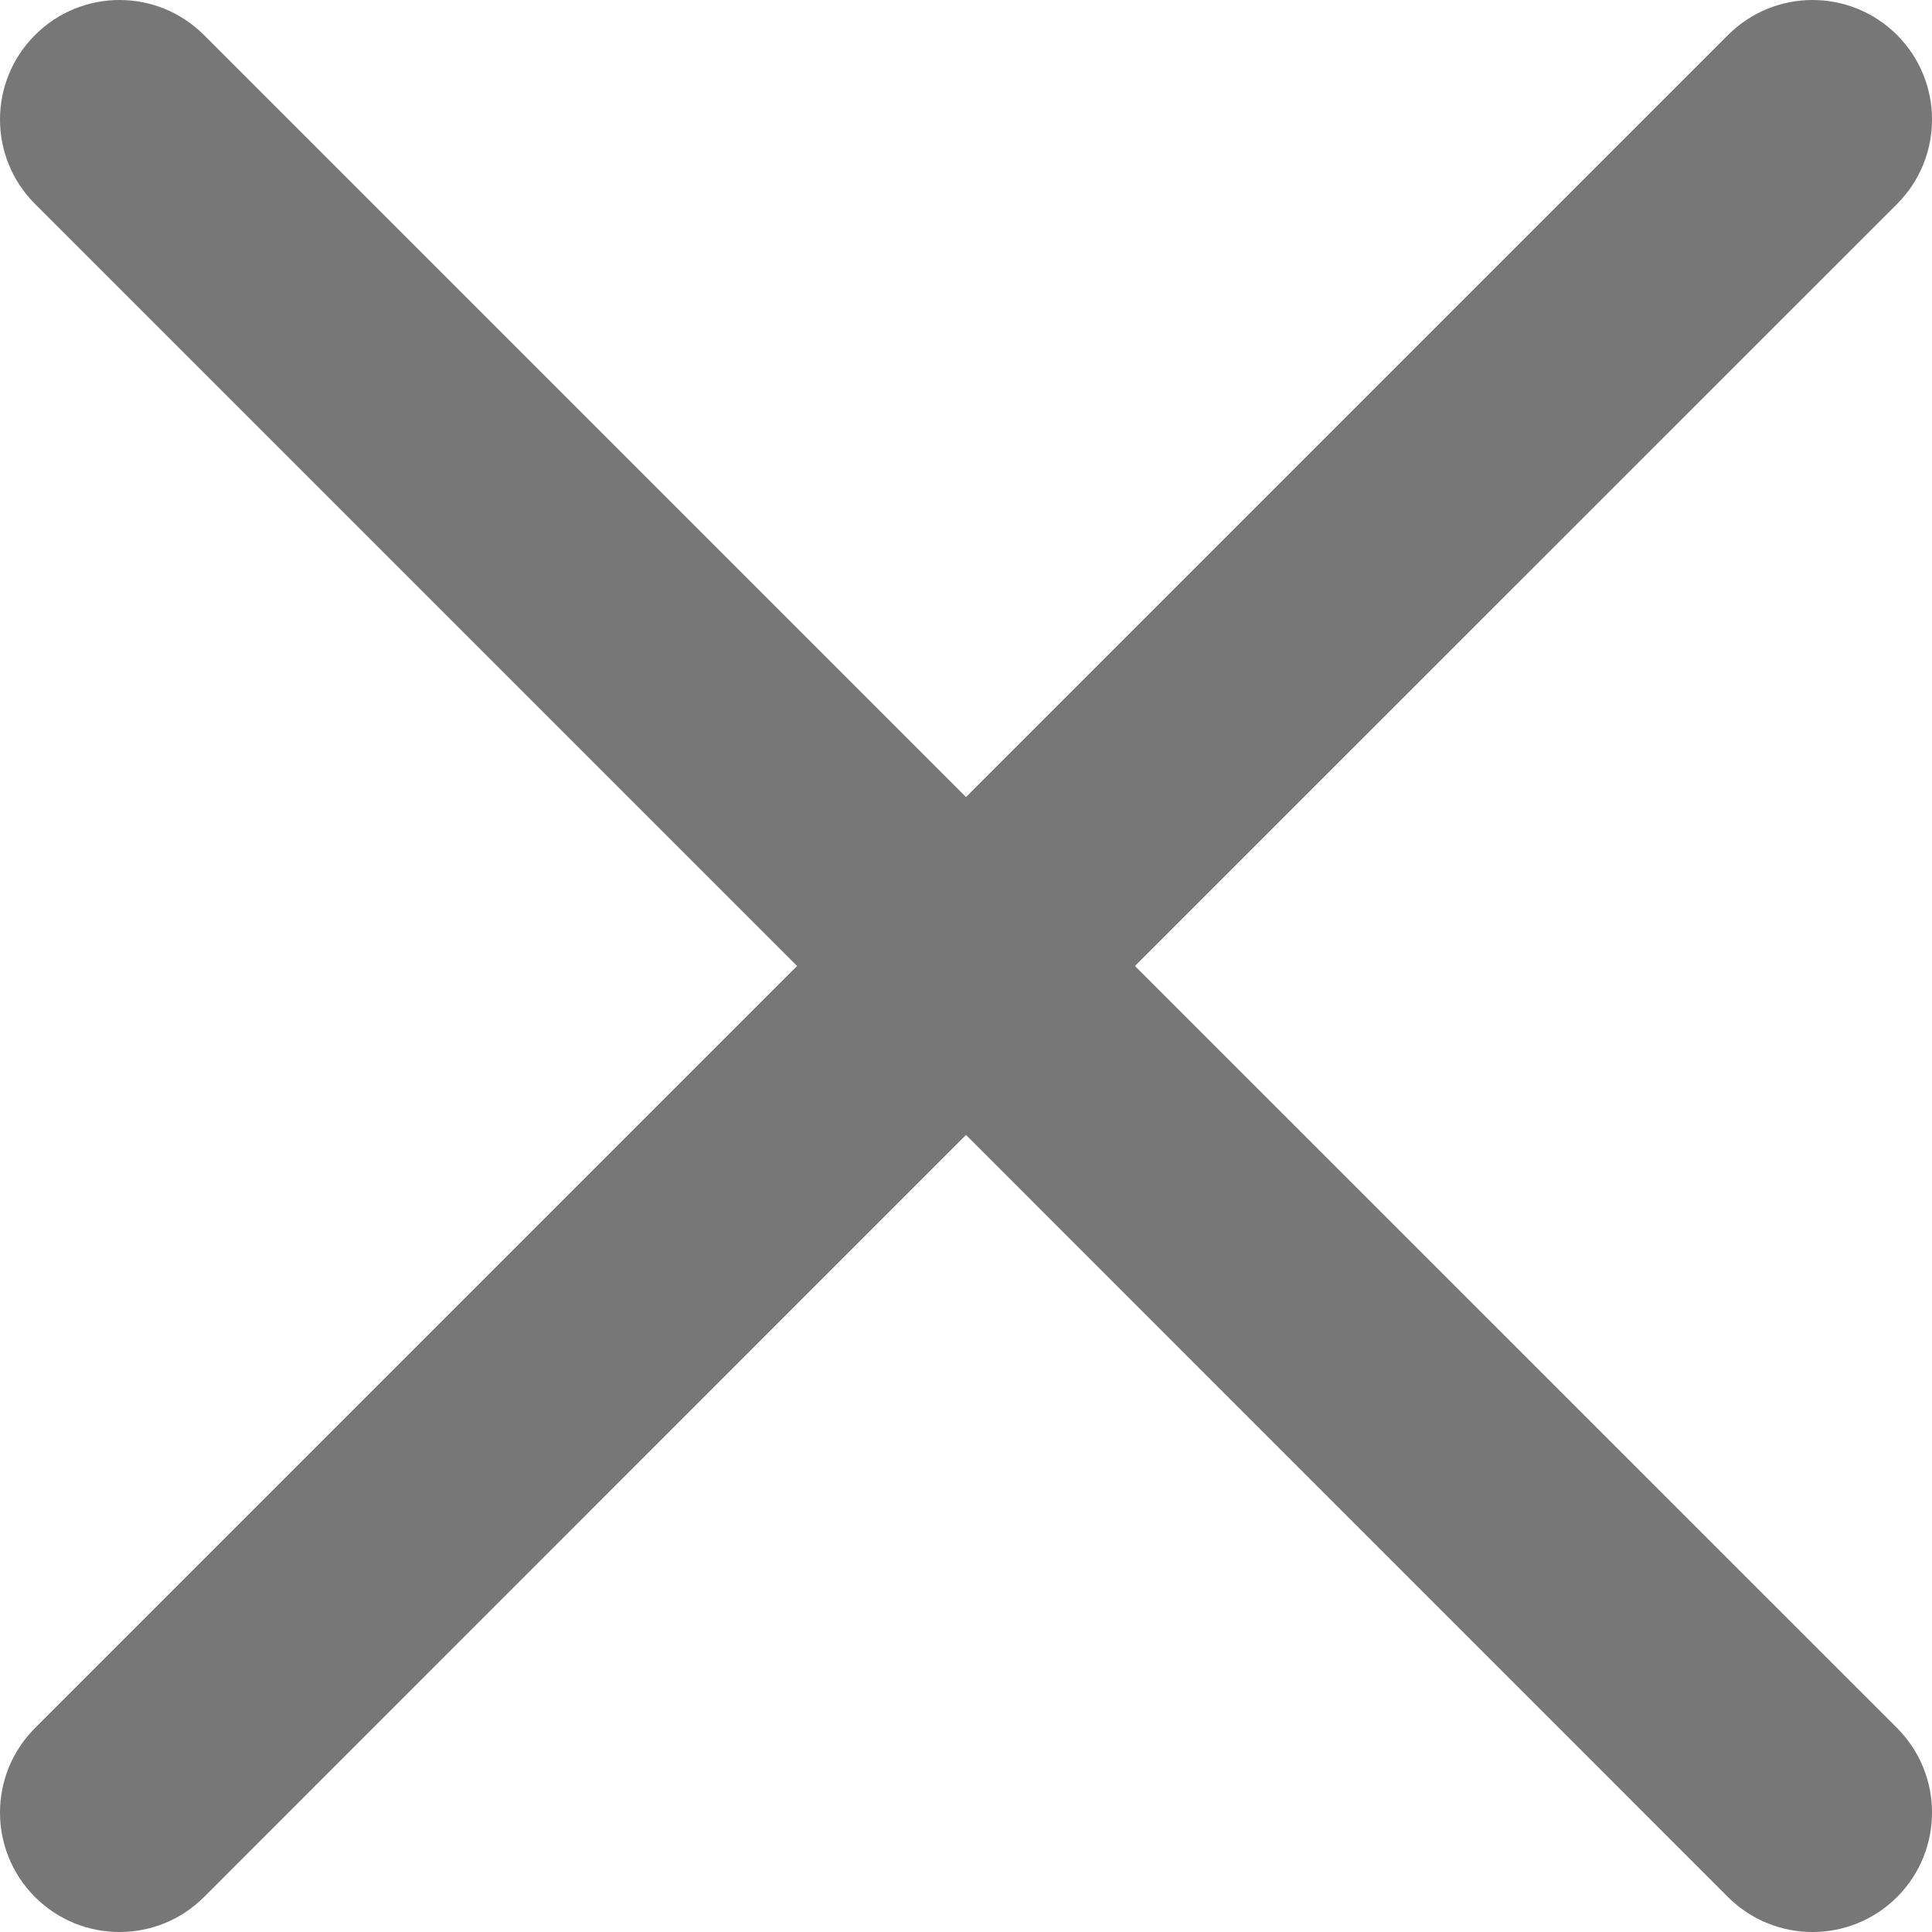
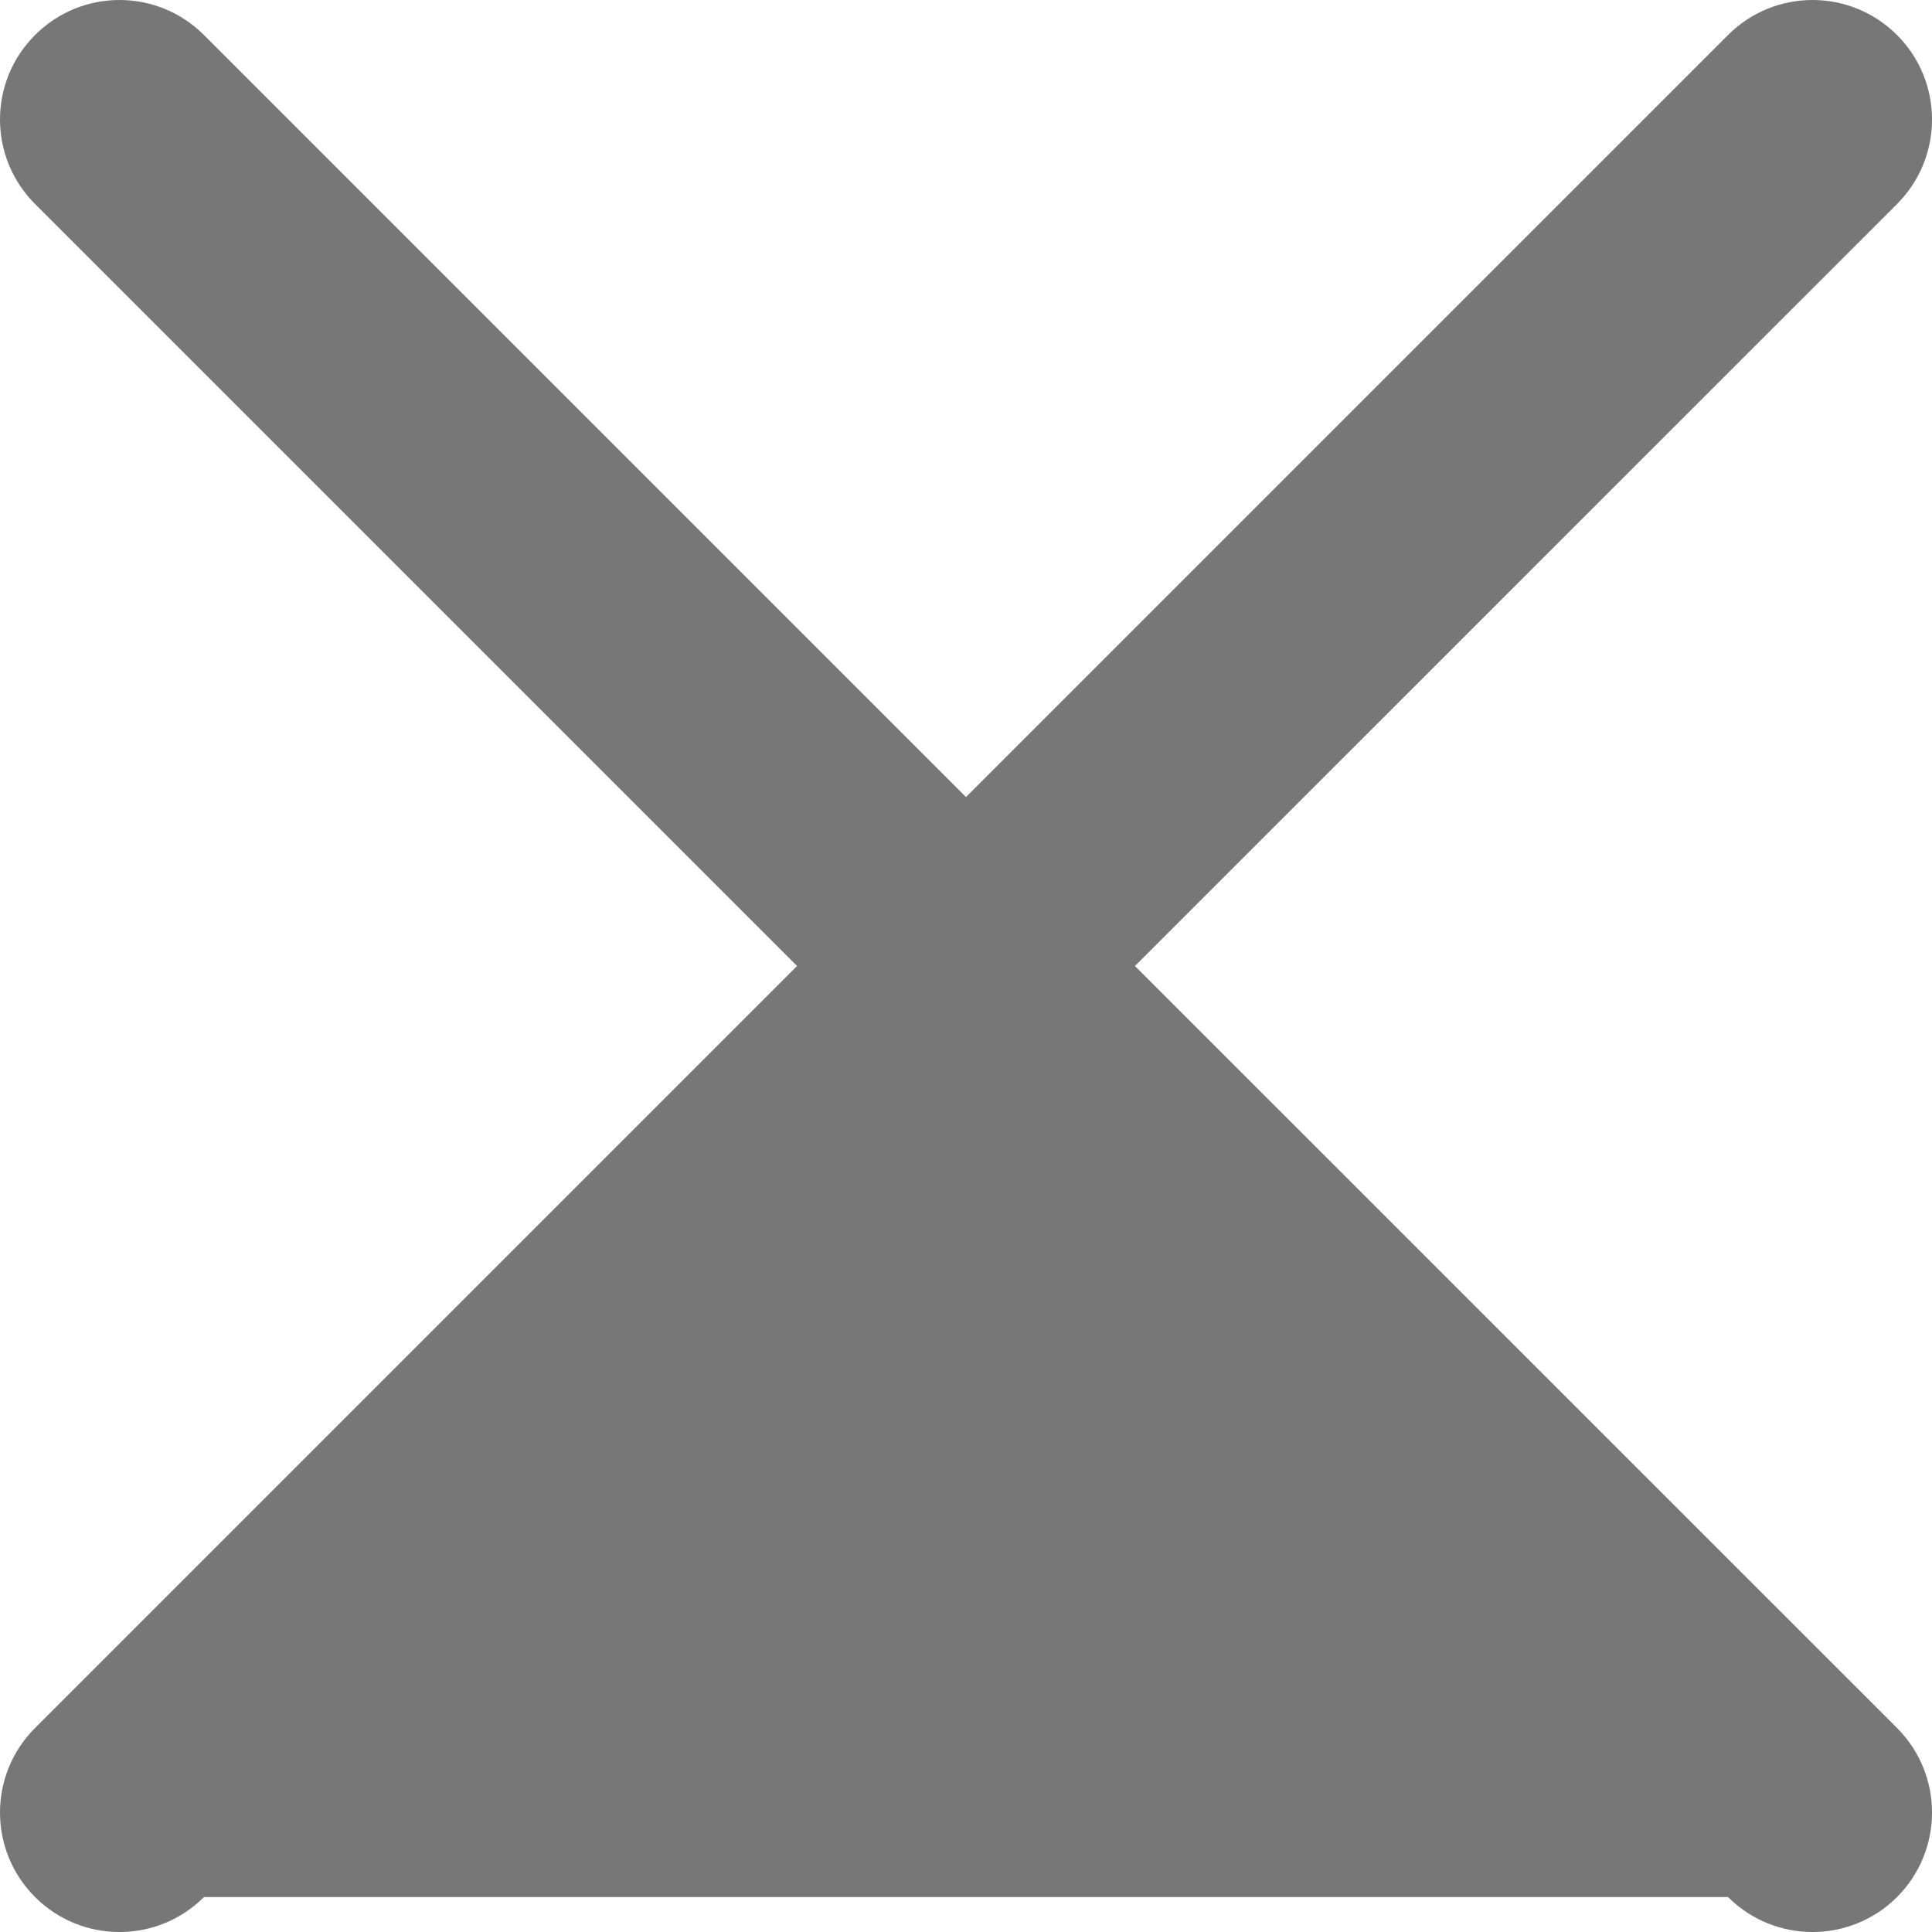
<svg xmlns="http://www.w3.org/2000/svg" width="14" height="14" viewBox="0 0 22 22" fill="none">
-   <path fill-rule="evenodd" clip-rule="evenodd" d="M0.399 0.399C0.93 -0.133 1.791 -0.133 2.323 0.399L11 9.076L19.677 0.399C20.209 -0.133 21.07 -0.133 21.602 0.399C22.133 0.93 22.133 1.791 21.602 2.323L12.924 11L21.602 19.677C22.133 20.209 22.133 21.07 21.602 21.602C21.07 22.133 20.209 22.133 19.677 21.602L11 12.924L2.323 21.602C1.791 22.133 0.93 22.133 0.399 21.602C-0.133 21.07 -0.133 20.209 0.399 19.677L9.076 11L0.399 2.323C-0.133 1.791 -0.133 0.93 0.399 0.399Z" fill="#777777" />
+   <path fill-rule="evenodd" clip-rule="evenodd" d="M0.399 0.399C0.93 -0.133 1.791 -0.133 2.323 0.399L11 9.076L19.677 0.399C20.209 -0.133 21.07 -0.133 21.602 0.399C22.133 0.93 22.133 1.791 21.602 2.323L12.924 11L21.602 19.677C22.133 20.209 22.133 21.07 21.602 21.602C21.07 22.133 20.209 22.133 19.677 21.602L2.323 21.602C1.791 22.133 0.93 22.133 0.399 21.602C-0.133 21.07 -0.133 20.209 0.399 19.677L9.076 11L0.399 2.323C-0.133 1.791 -0.133 0.93 0.399 0.399Z" fill="#777777" />
</svg>